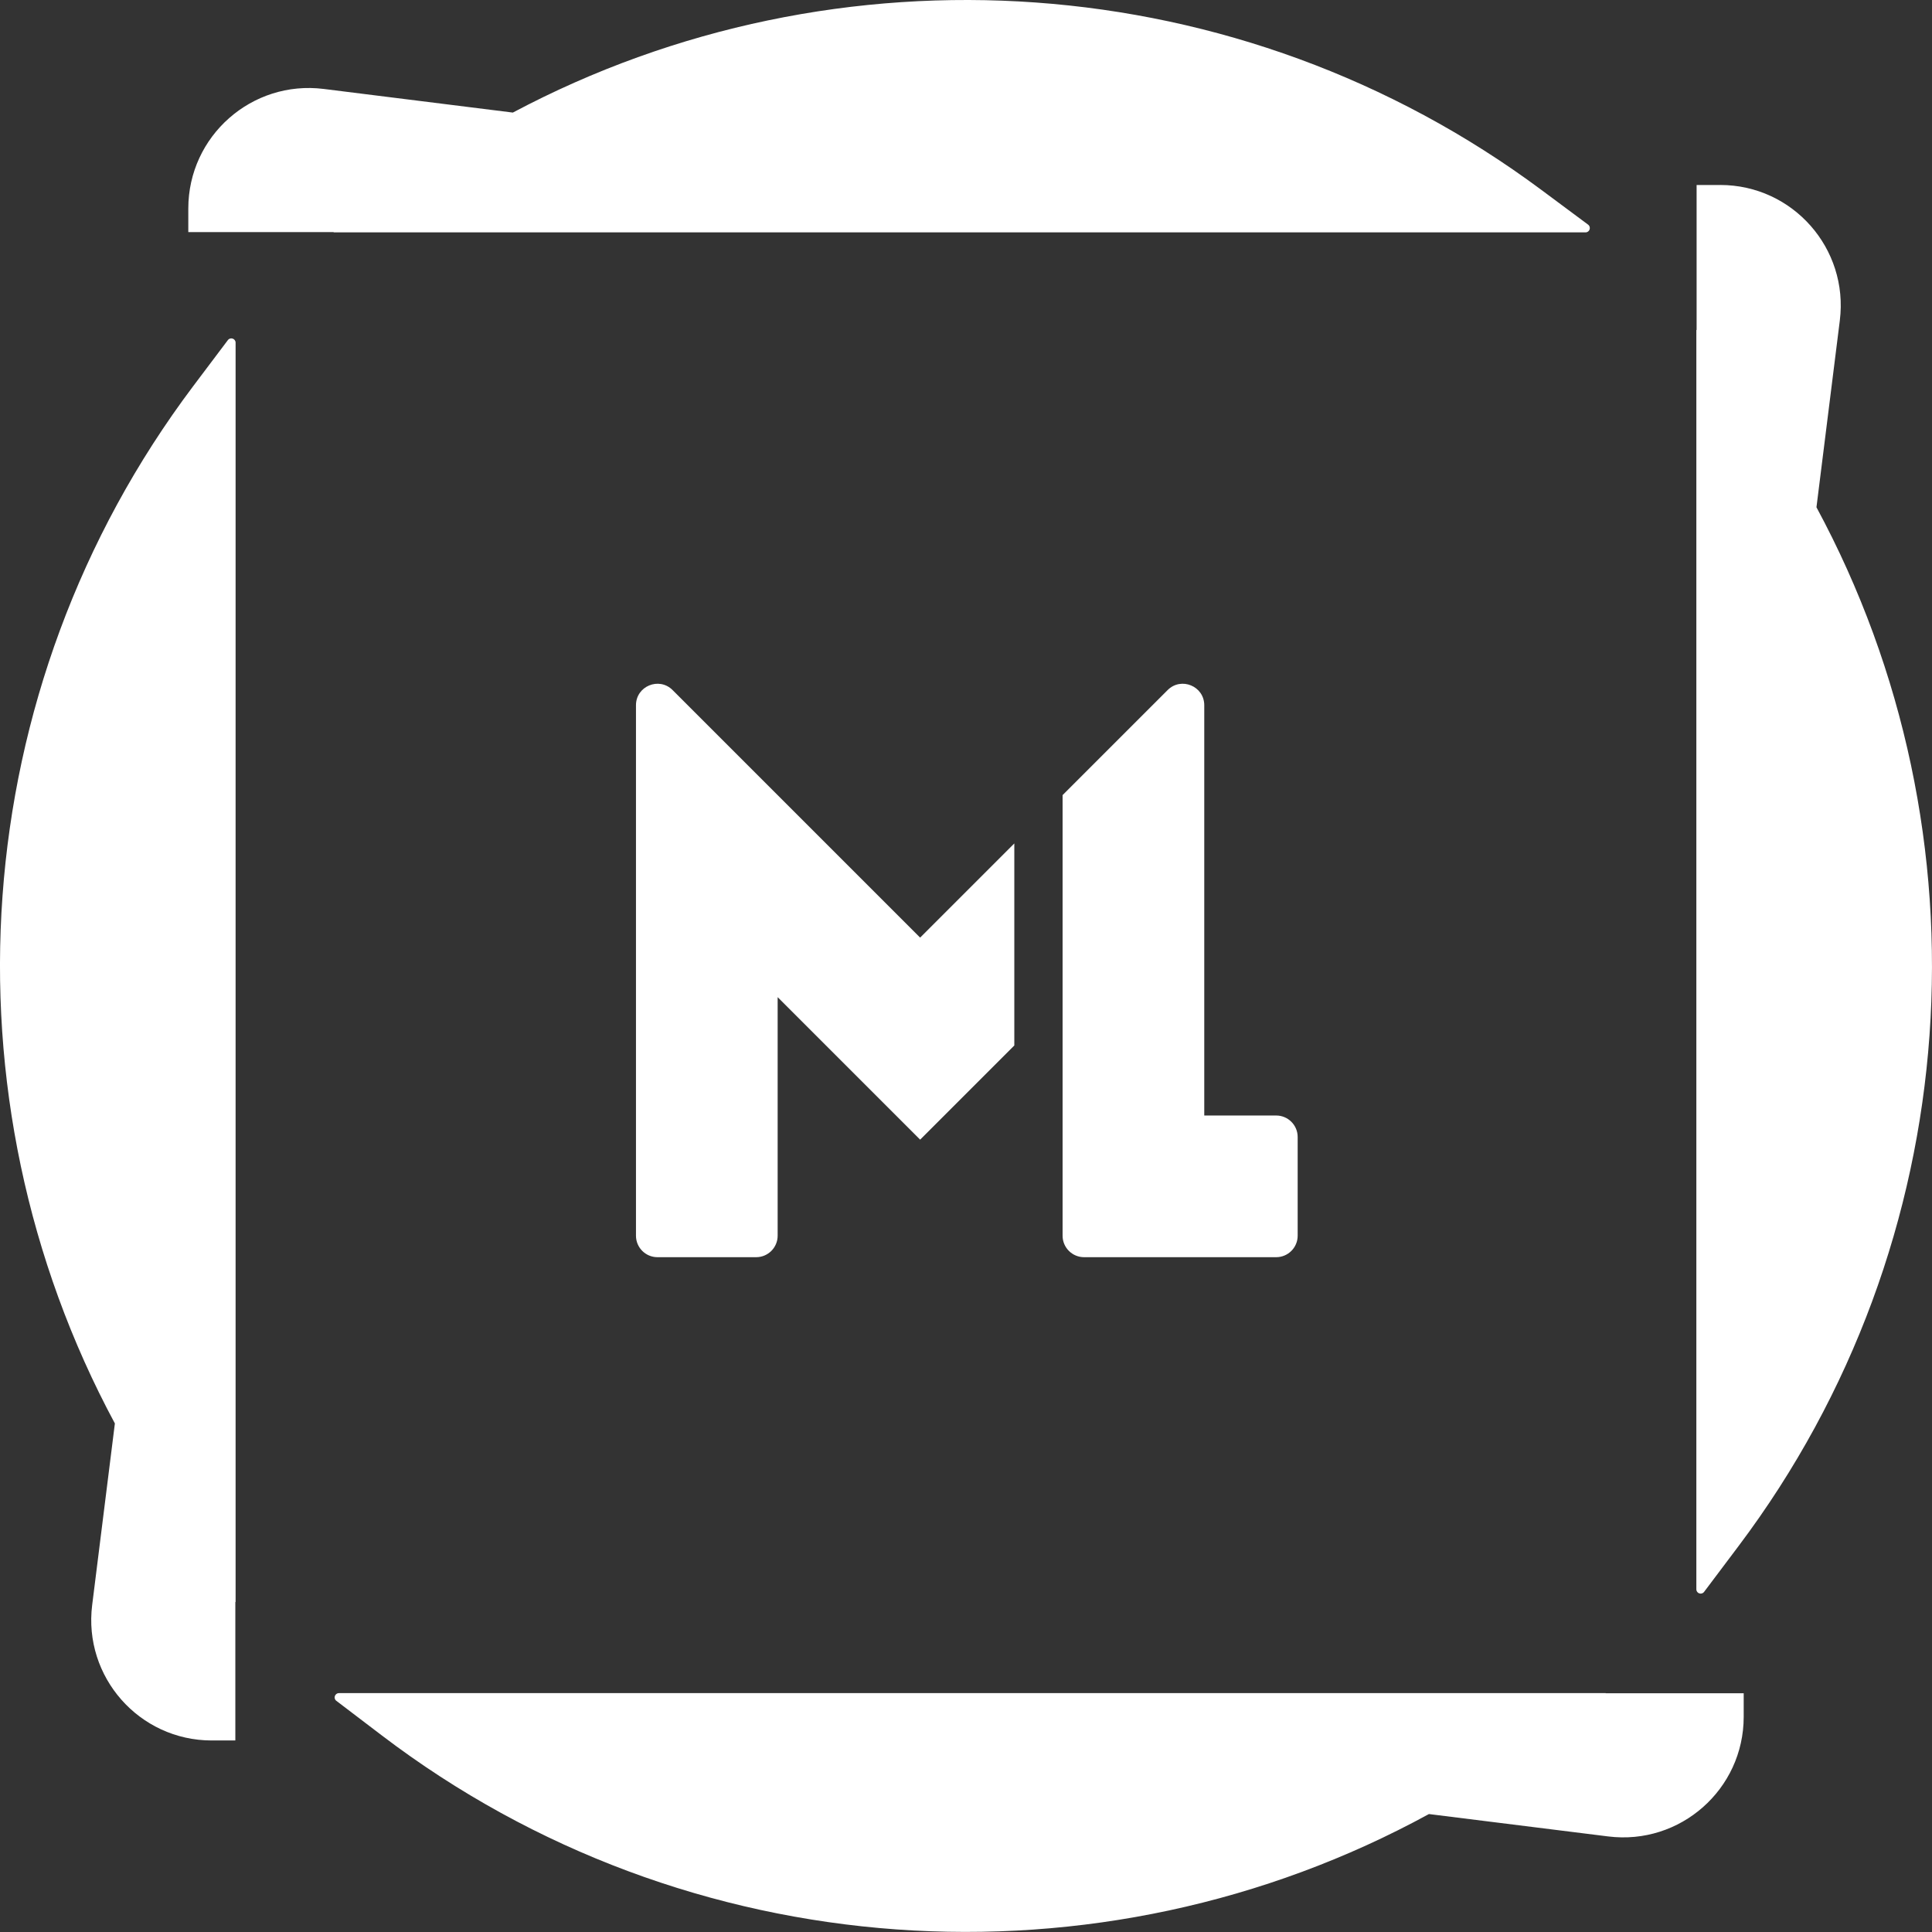
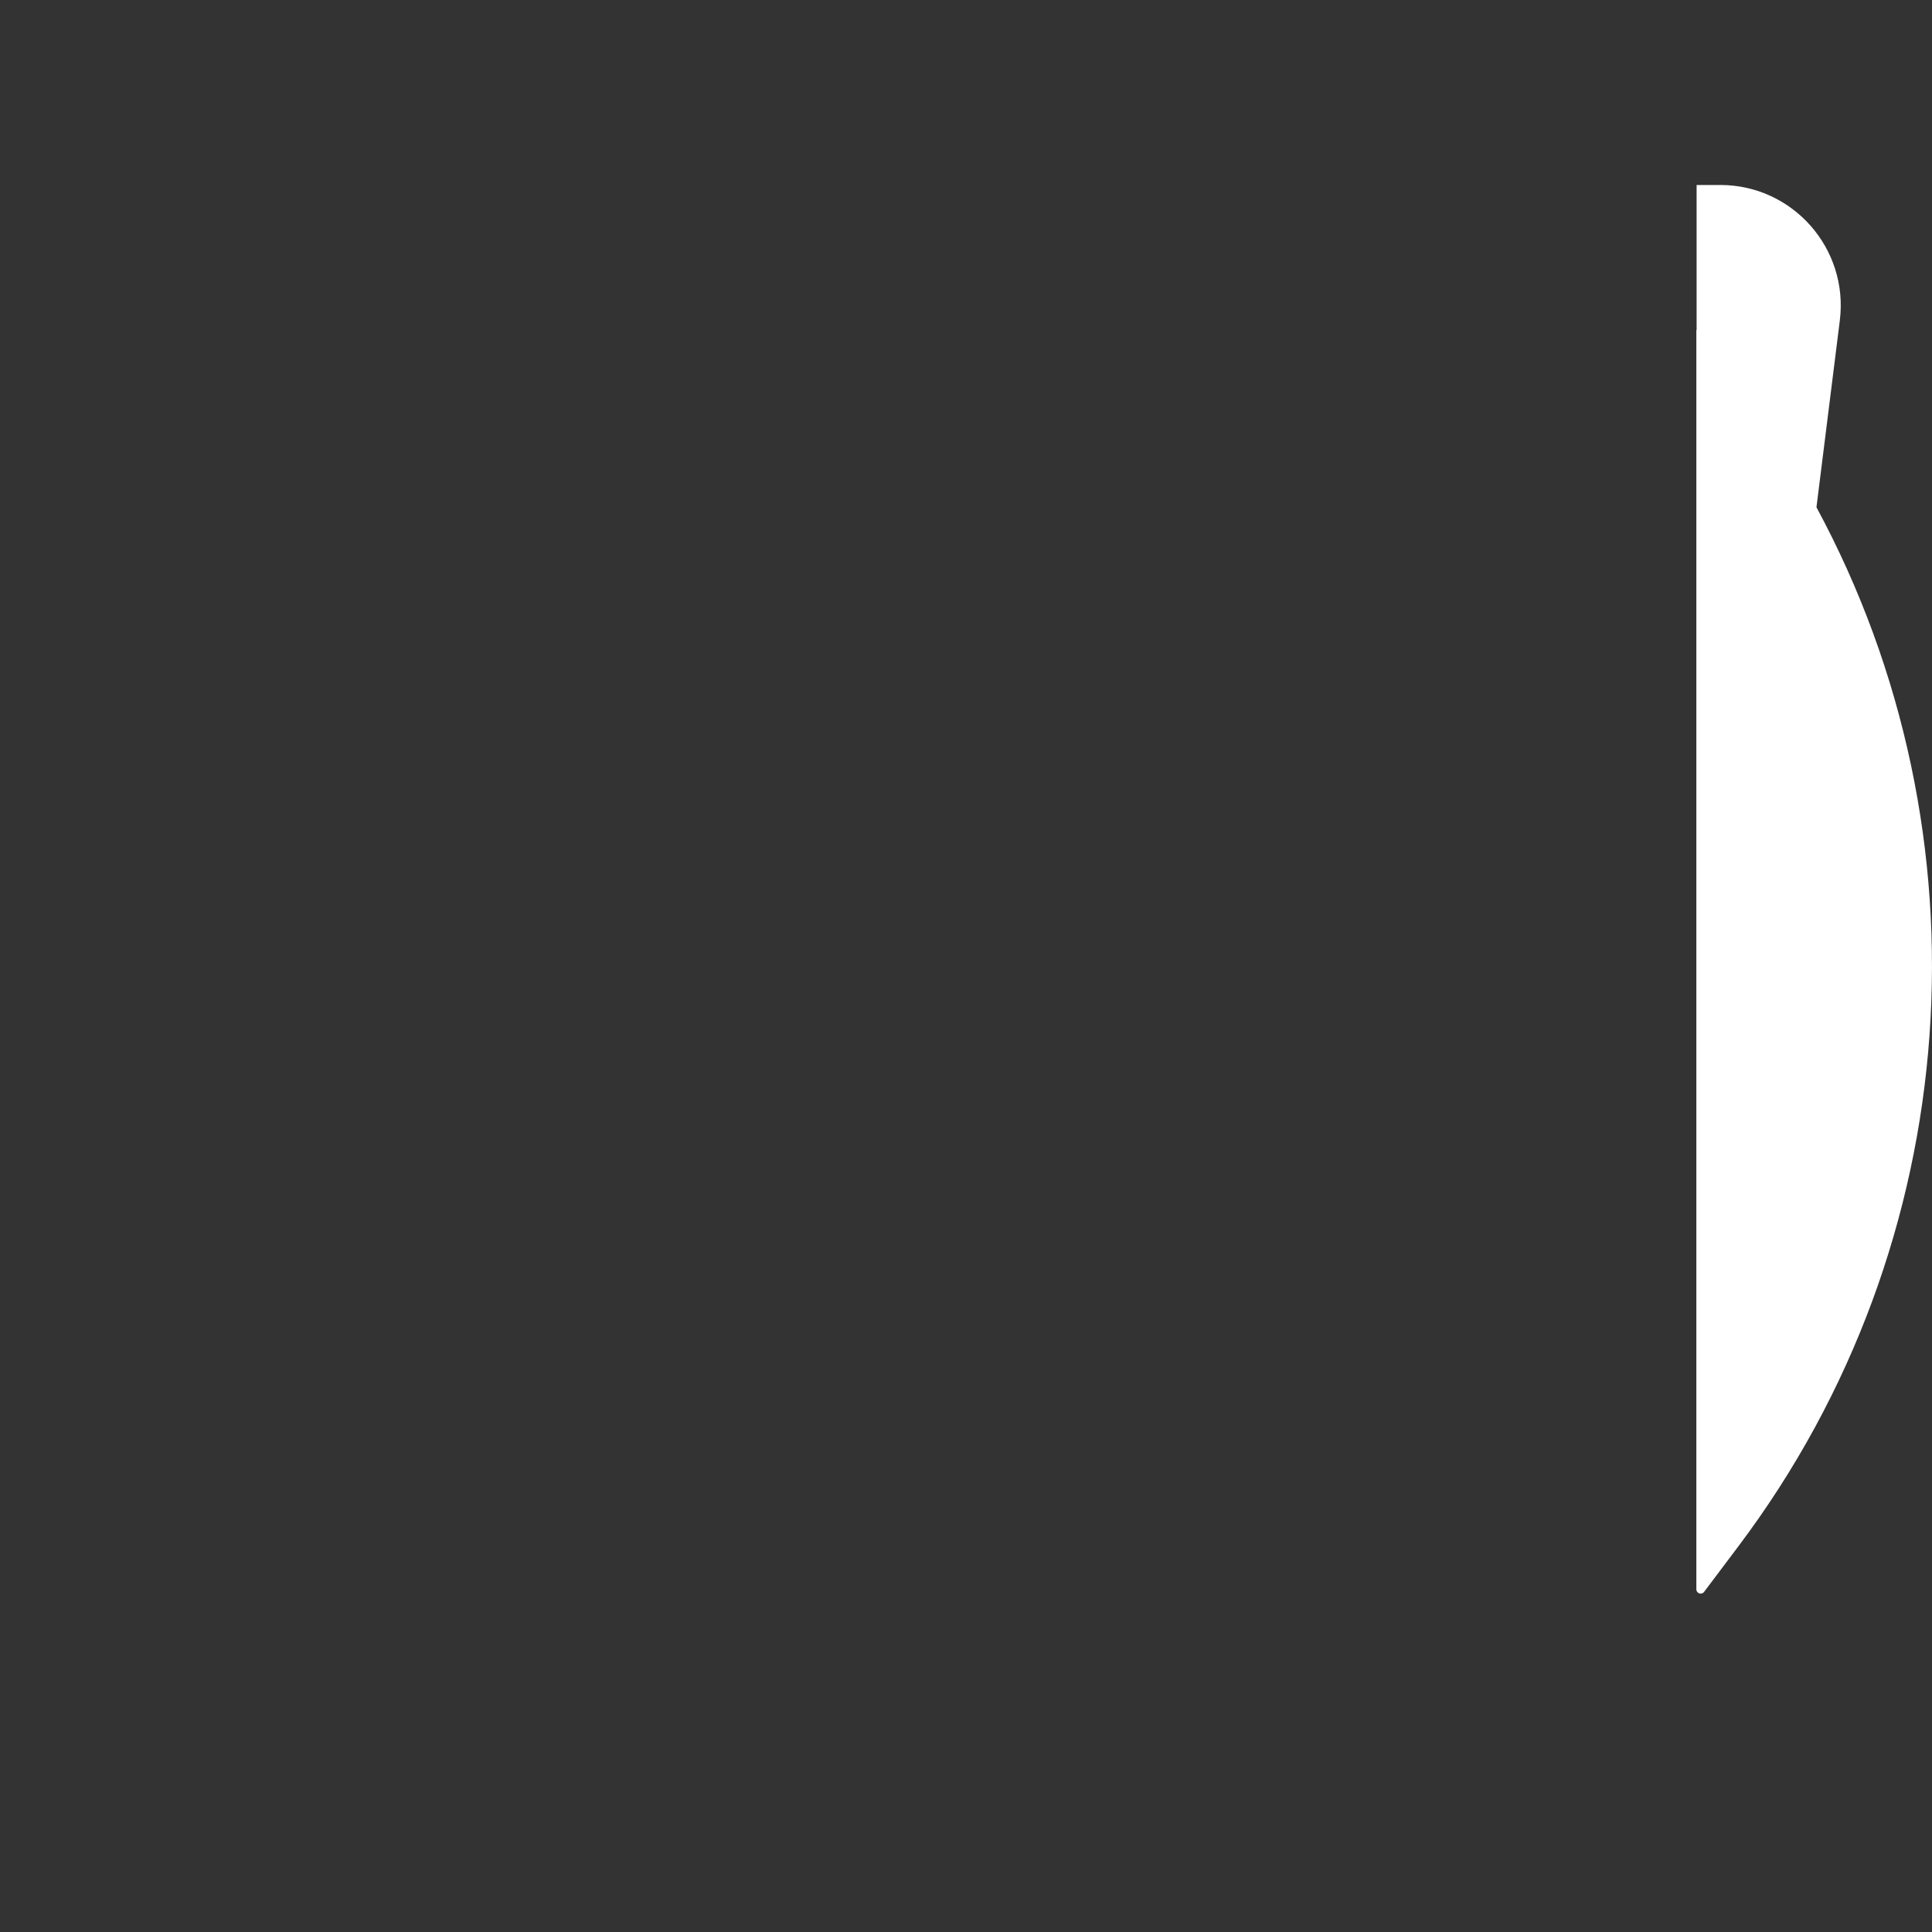
<svg xmlns="http://www.w3.org/2000/svg" id="Layer_1" data-name="Layer 1" viewBox="0 0 377.06 377.06">
  <rect x="0" y="0" width="377.06" height="377.06" fill="#333333" stroke="none" />
  <defs>
    <style>
      .cls-1 {
        fill: #fff;
      }
    </style>
  </defs>
-   <path class="cls-1" d="M36.75,45.3h28.4l-.07.05h244.36c.81,0,1.15-1.03.5-1.51l-9.12-6.78C241.99-6.67,163.46-11.7,100.09,21.97l-36.9-4.61c-14.04-1.76-26.44,9.19-26.44,23.34v4.6Z" />
  <path class="cls-1" d="M335.72,36.11h-4.6v28.32l-.05-.06v245.81c0,.8,1.02,1.15,1.51.5l6.77-9c44.58-59.27,49.63-138.82,15.16-202.68l4.56-36.46c1.75-14.04-9.19-26.44-23.34-26.44Z" />
-   <path class="cls-1" d="M45.98,66.88c0-.8-1.02-1.15-1.51-.5l-6.77,8.99C-6.82,134.56-11.91,213.98,22.42,277.81l-4.43,35.43c-1.76,14.04,9.19,26.44,23.34,26.44h4.6v-27.05l.05.06V66.88Z" />
-   <path class="cls-1" d="M313.34,330.48l.05-.04H66.15c-.8,0-1.15,1.02-.51,1.5l8.87,6.75c59.61,45.37,140.06,50.49,204.37,15.35l34.99,4.37c14.04,1.75,26.44-9.19,26.44-23.34v-4.6h-26.97Z" />
-   <path class="cls-1" d="M147.58,245.36h-19.27c-2.31,0-4.19-1.88-4.19-4.19v-103.53c0-3.73,4.51-5.6,7.15-2.96l48.31,48.31,18.38-18.38v39.43l-18.38,18.38-27.81-27.81v46.56c0,2.31-1.88,4.19-4.19,4.19Z" />
-   <path class="cls-1" d="M207.38,155.18l20.5-20.5c2.64-2.64,7.15-.77,7.15,2.96v80.07h14.04c2.31,0,4.19,1.88,4.19,4.19v19.27c0,2.31-1.88,4.19-4.19,4.19h-37.5c-2.31,0-4.19-1.88-4.19-4.19v-85.99Z" />
</svg>